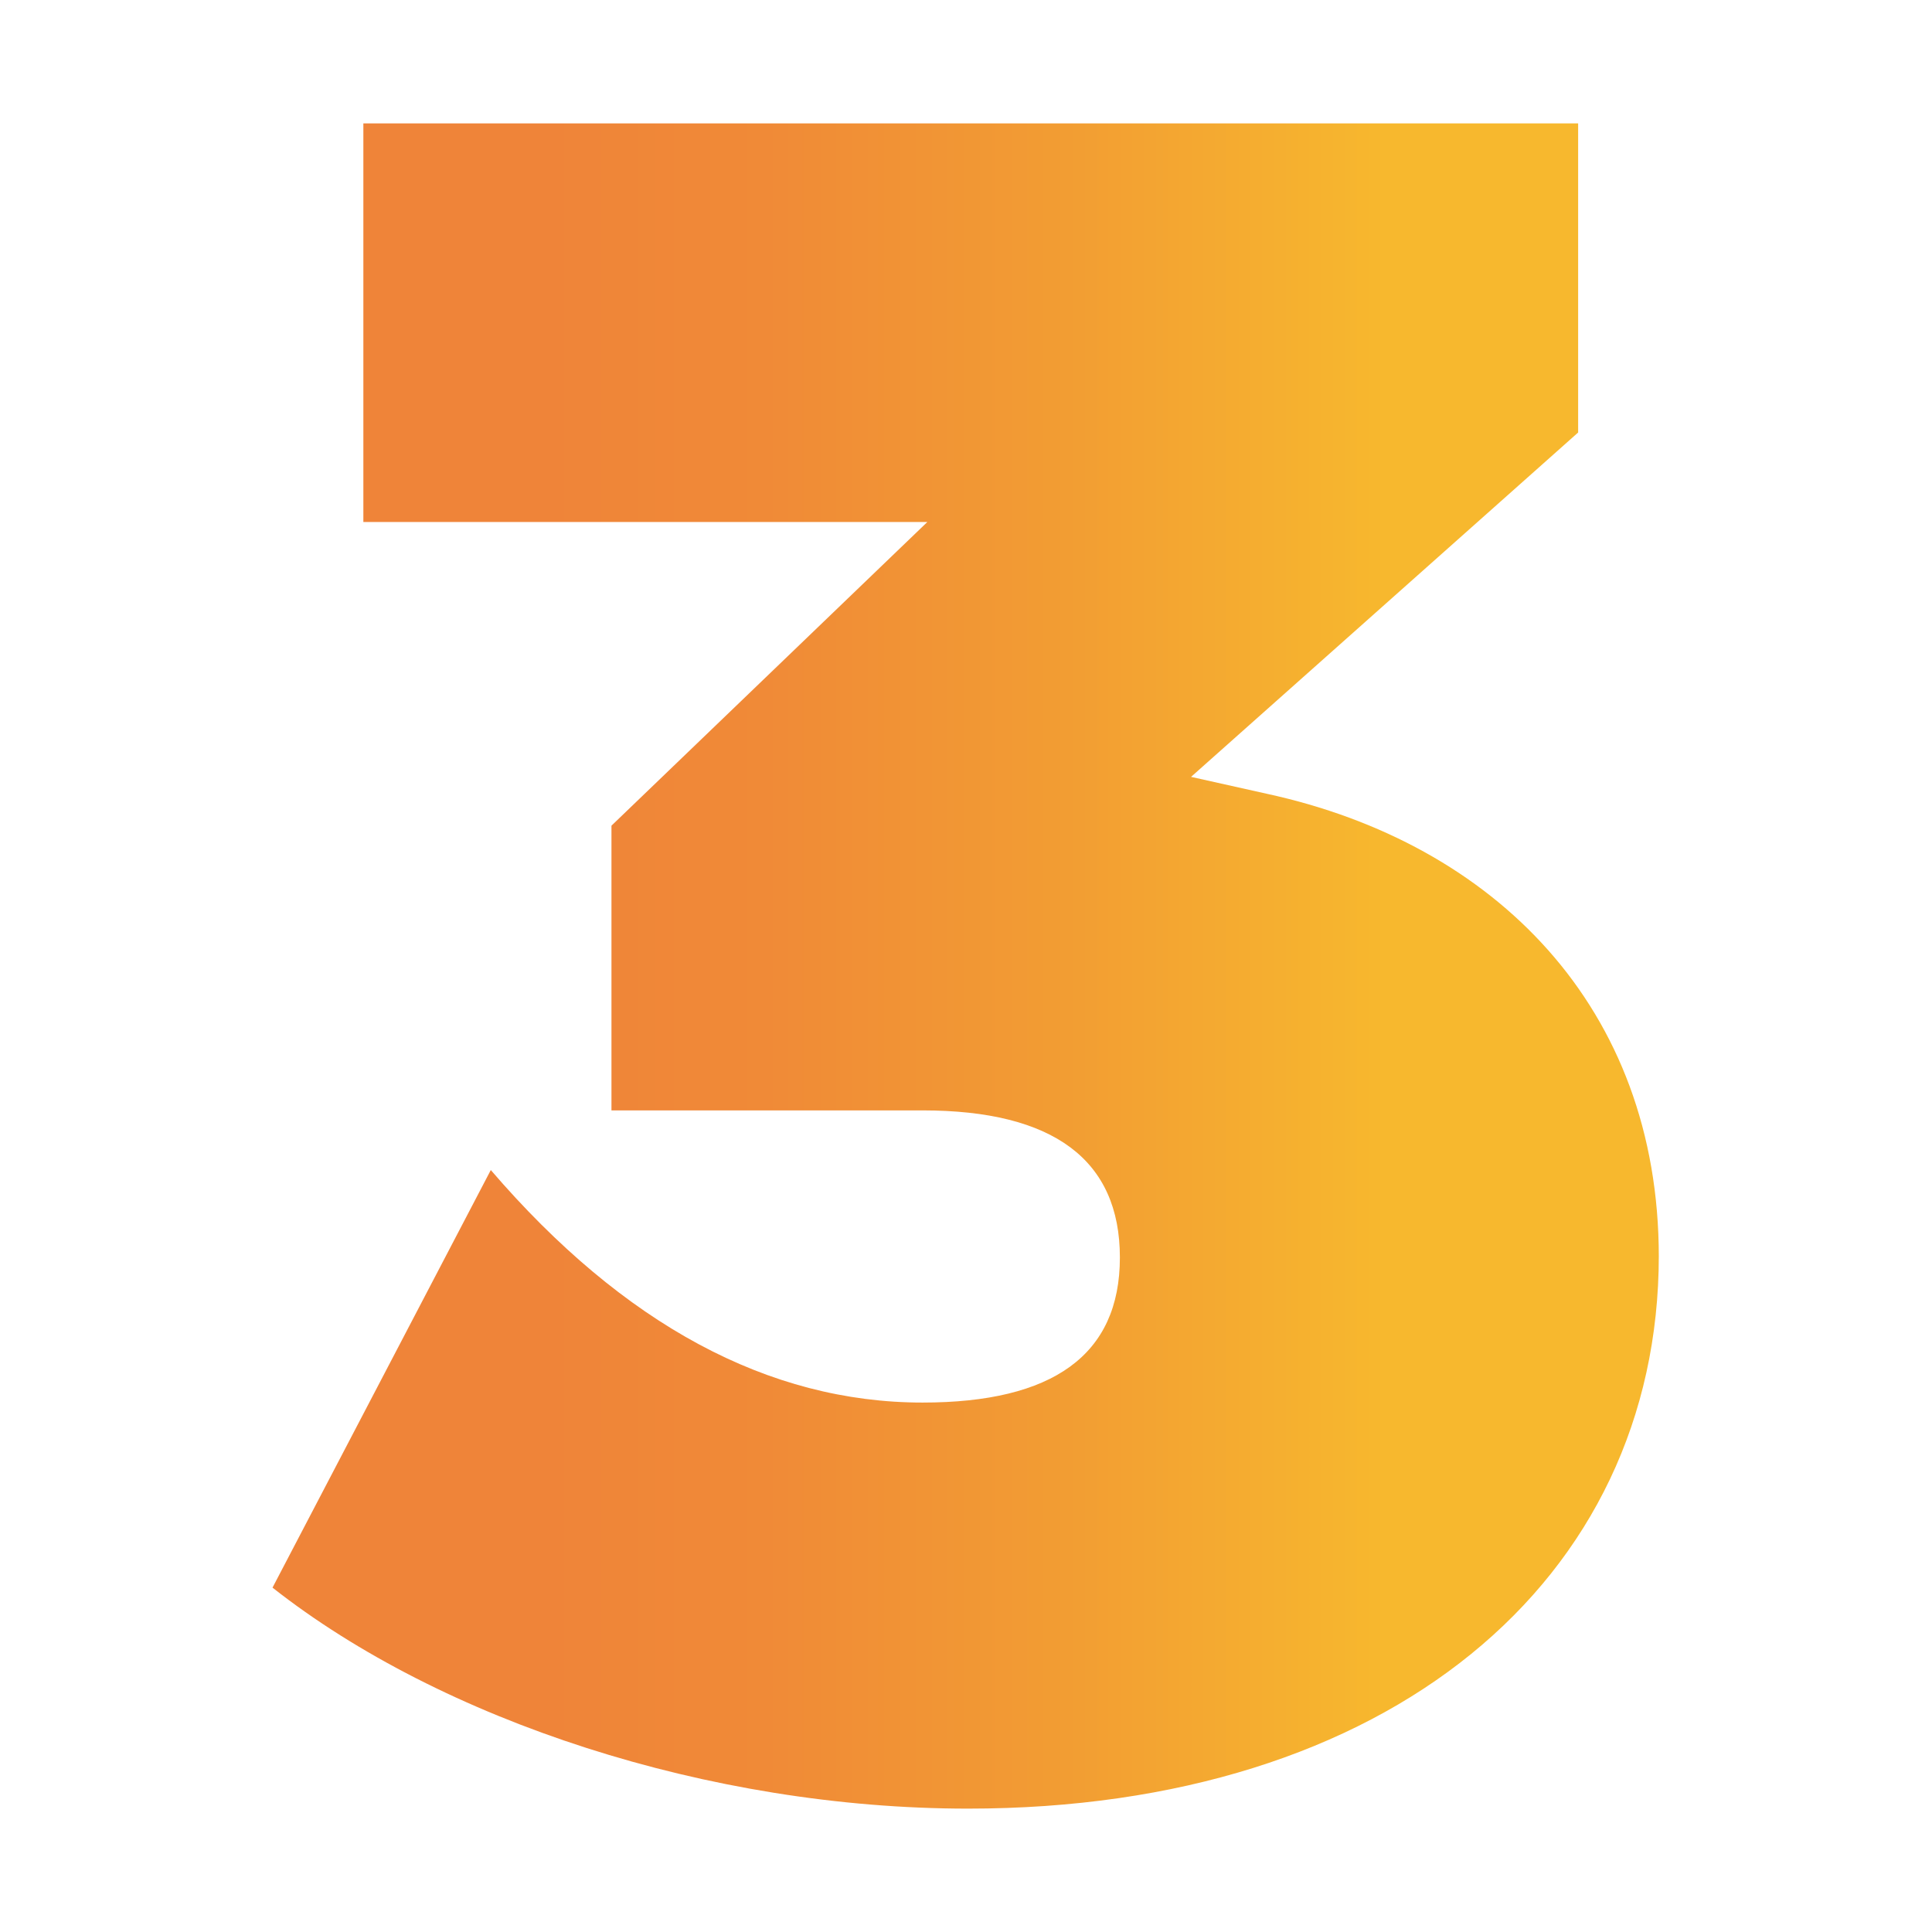
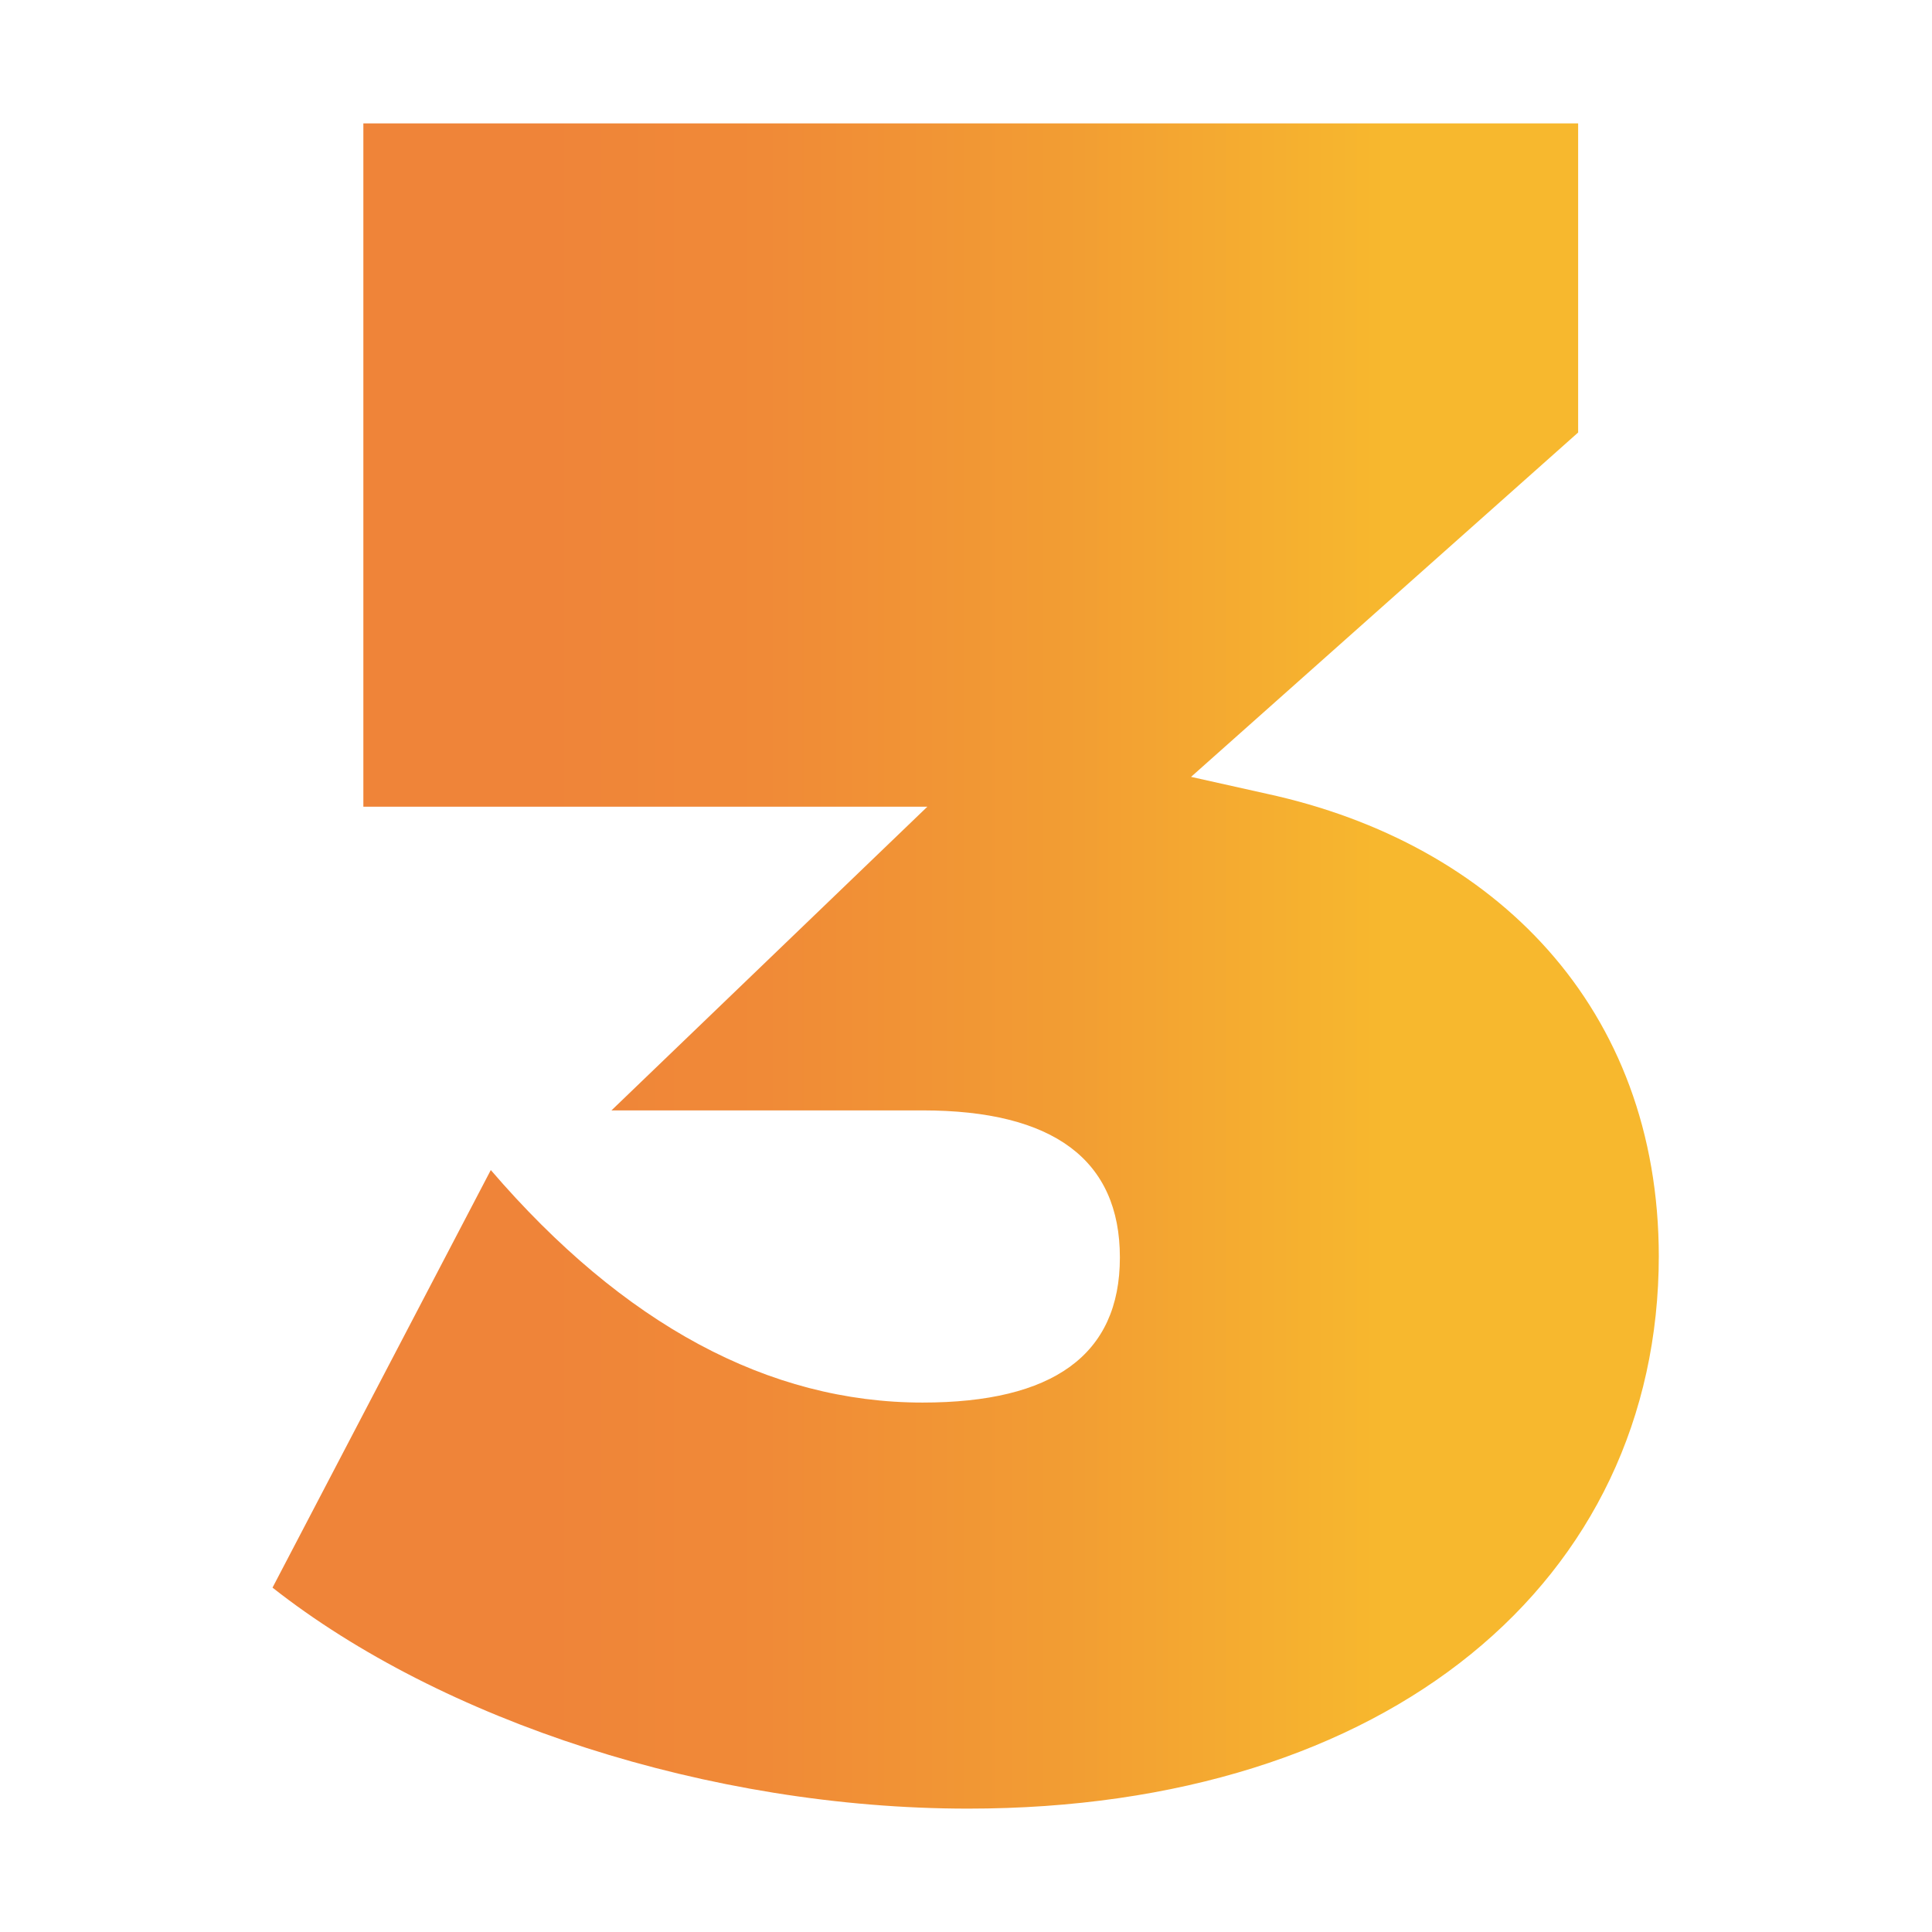
<svg xmlns="http://www.w3.org/2000/svg" id="RRHH" viewBox="0 0 28.5 25.26" width="50" height="50">
  <defs>
    <linearGradient id="Degradado_sin_nombre_4" x1="4.03" y1="12.63" x2="24.47" y2="12.63" gradientTransform="matrix(1, 0, 0, 1, 0, 0)" gradientUnits="userSpaceOnUse">
      <stop offset="0" stop-color="#ef8439" />
      <stop offset=".26" stop-color="#f08a37" />
      <stop offset=".62" stop-color="#f29d33" />
      <stop offset="1" stop-color="#f7b82e" />
    </linearGradient>
    <linearGradient id="Degradado_sin_nombre_4" x1="8.06" y1="12.63" x2="20.45" y2="12.63" gradientTransform="matrix(1, 0, 0, 1, 0, 0)" gradientUnits="userSpaceOnUse">
      <stop offset="0" stop-color="#ef8439" />
      <stop offset=".26" stop-color="#f08a37" />
      <stop offset=".62" stop-color="#f29d33" />
      <stop offset="1" stop-color="#f7b82e" />
    </linearGradient>
  </defs>
-   <path class="cls-1" d="M24.47,16.9c0,4.8-3.99,8.16-10.19,8.16-3.82,0-7.77-1.3-10.26-3.26l3.22-6.16c1.96,2.28,4.1,3.43,6.37,3.43,1.92,0,2.91-.7,2.91-2.14s-.98-2.17-2.91-2.17h-4.59v-4.2l4.66-4.48H5.36V.2H23.28V4.76l-5.71,5.08,1.12,.25c3.36,.73,5.78,3.15,5.78,6.83Z" fill="url(&quot;#Degradado_sin_nombre_4&quot;)" />
+   <path class="cls-1" d="M24.47,16.9c0,4.8-3.99,8.16-10.19,8.16-3.82,0-7.77-1.3-10.26-3.26l3.22-6.16c1.96,2.28,4.1,3.43,6.37,3.43,1.92,0,2.91-.7,2.91-2.14s-.98-2.17-2.91-2.17h-4.59l4.66-4.48H5.36V.2H23.28V4.76l-5.71,5.08,1.12,.25c3.36,.73,5.78,3.15,5.78,6.83Z" fill="url(&quot;#Degradado_sin_nombre_4&quot;)" />
</svg>